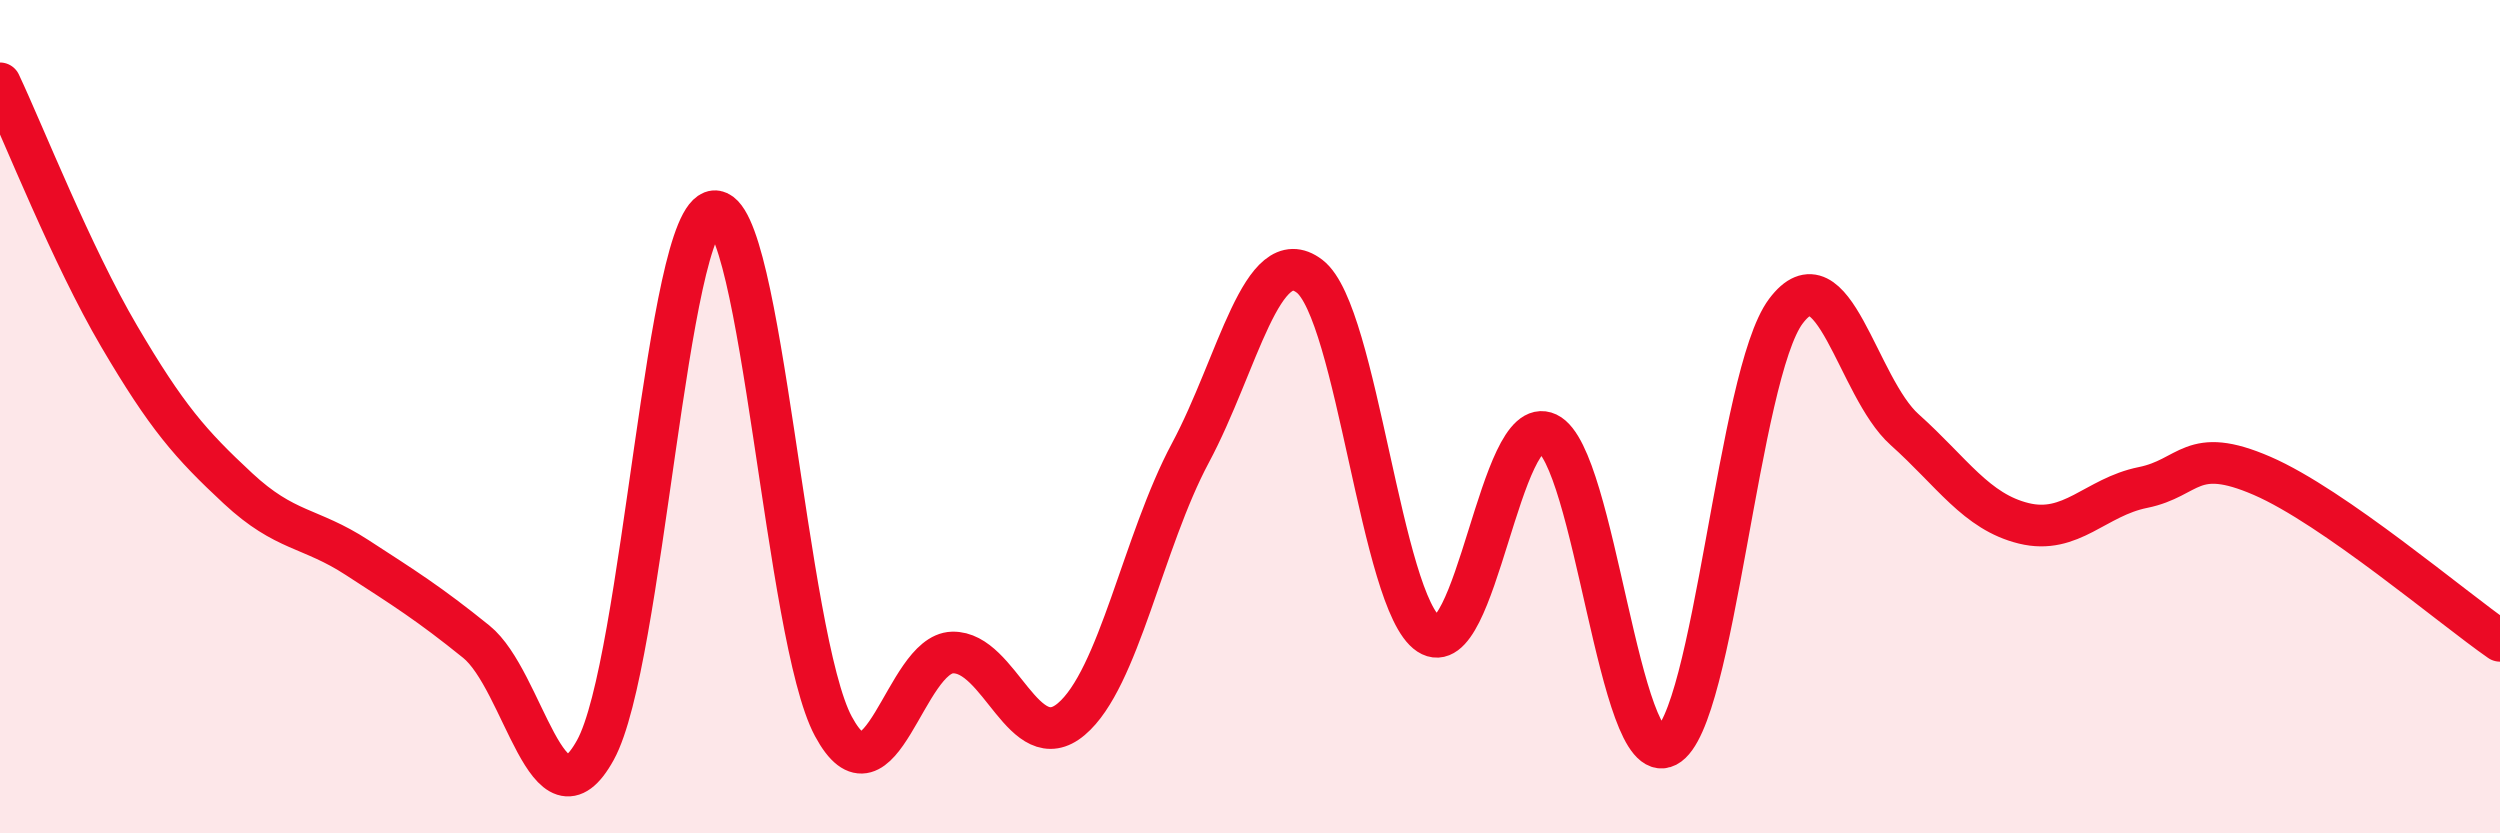
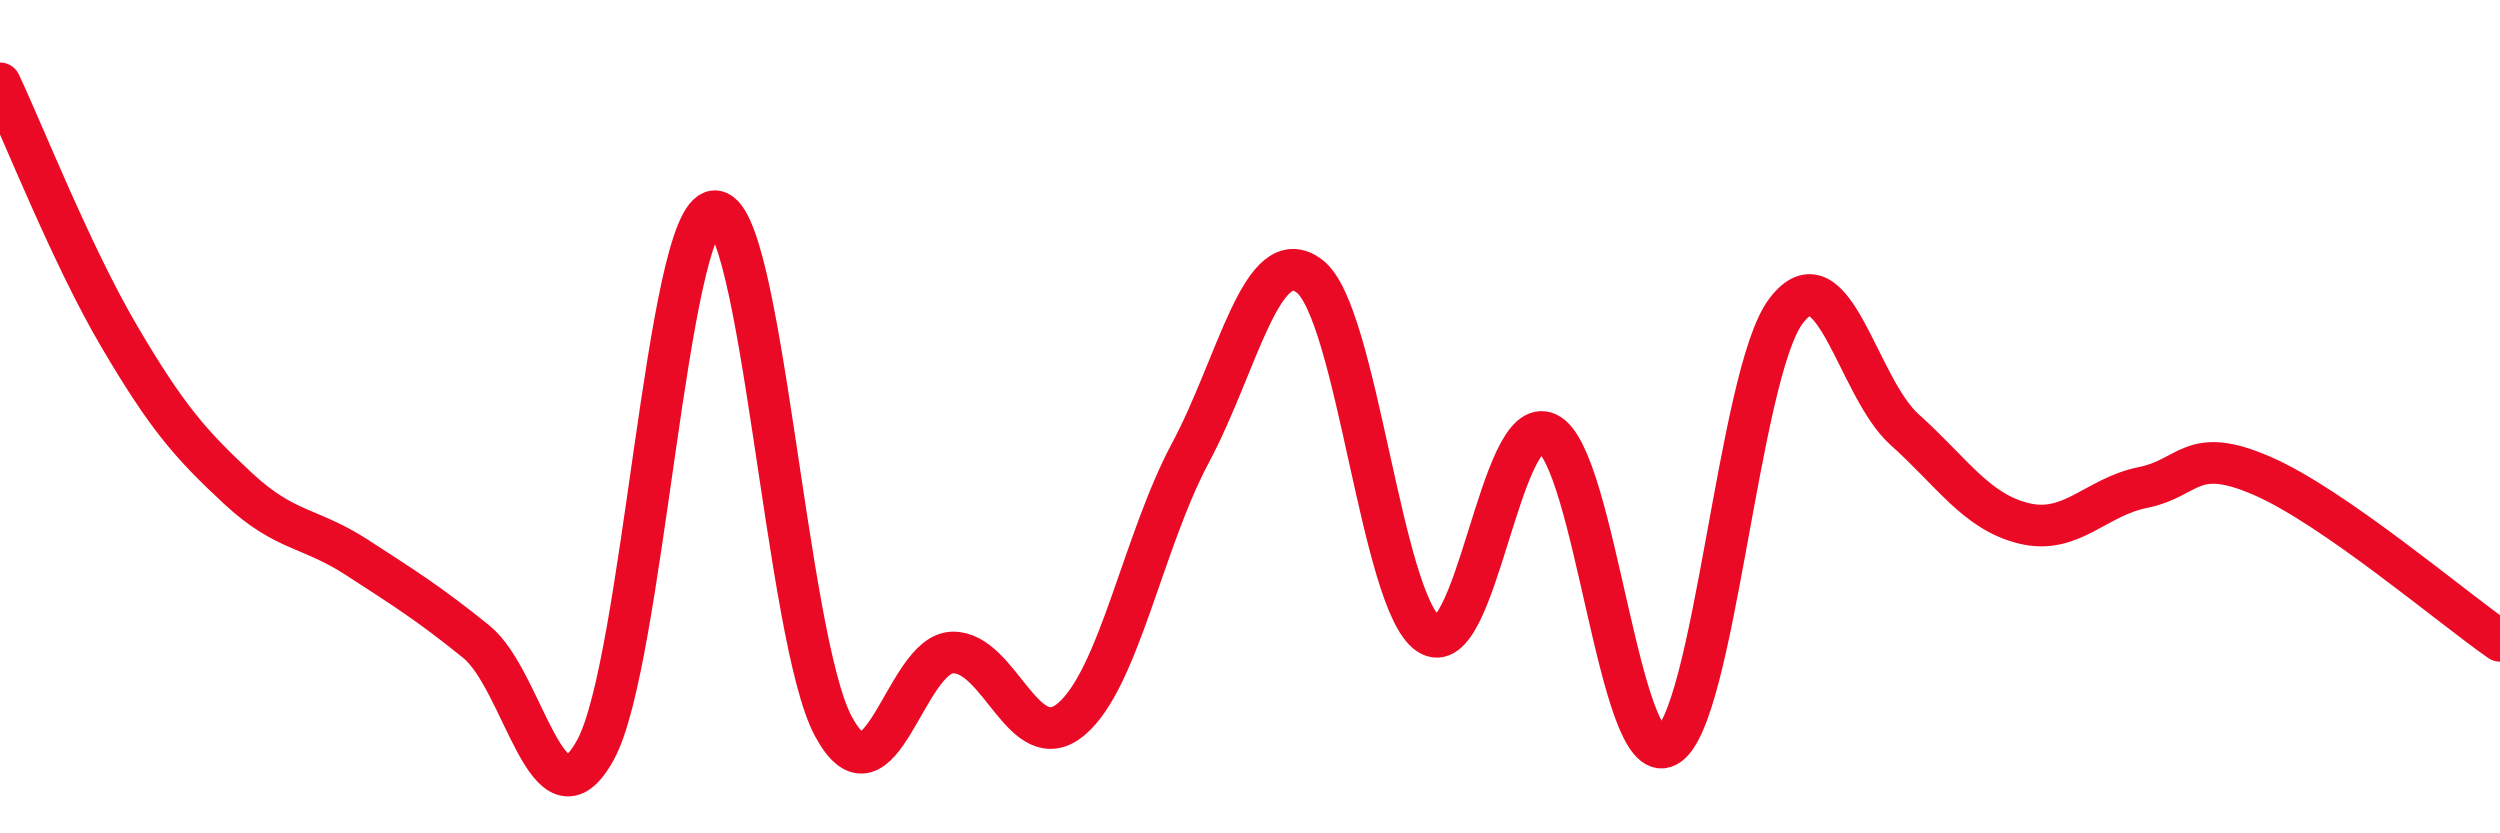
<svg xmlns="http://www.w3.org/2000/svg" width="60" height="20" viewBox="0 0 60 20">
-   <path d="M 0,2 C 0.57,3.21 1.72,6.13 2.86,8.07 C 4,10.01 4.57,10.66 5.71,11.72 C 6.85,12.78 7.43,12.64 8.57,13.38 C 9.71,14.12 10.29,14.48 11.43,15.4 C 12.57,16.32 13.15,20.07 14.29,18 C 15.43,15.93 16,5.18 17.14,5.07 C 18.28,4.96 18.86,15.31 20,17.43 C 21.14,19.55 21.72,15.69 22.86,15.66 C 24,15.63 24.57,18.22 25.71,17.26 C 26.85,16.3 27.43,13 28.57,10.87 C 29.71,8.74 30.29,5.76 31.43,6.63 C 32.57,7.5 33.15,14.47 34.29,15.22 C 35.43,15.97 36,9.86 37.14,10.4 C 38.28,10.94 38.86,18.5 40,17.91 C 41.14,17.32 41.72,8.99 42.86,7.47 C 44,5.95 44.57,9.29 45.71,10.31 C 46.85,11.33 47.43,12.28 48.57,12.56 C 49.71,12.84 50.29,11.93 51.43,11.7 C 52.57,11.47 52.58,10.68 54.29,11.42 C 56,12.16 58.86,14.59 60,15.38L60 20L0 20Z" fill="#EB0A25" opacity="0.1" stroke-linecap="round" stroke-linejoin="round" />
  <path d="M 0,2 C 0.57,3.21 1.72,6.13 2.86,8.07 C 4,10.01 4.57,10.66 5.71,11.72 C 6.85,12.78 7.43,12.64 8.57,13.38 C 9.71,14.12 10.29,14.48 11.43,15.4 C 12.57,16.32 13.15,20.07 14.29,18 C 15.43,15.93 16,5.18 17.14,5.07 C 18.28,4.96 18.86,15.31 20,17.43 C 21.14,19.55 21.72,15.69 22.86,15.66 C 24,15.63 24.57,18.22 25.71,17.26 C 26.85,16.3 27.43,13 28.57,10.87 C 29.71,8.74 30.29,5.76 31.43,6.63 C 32.57,7.5 33.15,14.47 34.29,15.22 C 35.43,15.97 36,9.86 37.14,10.4 C 38.28,10.94 38.86,18.5 40,17.91 C 41.14,17.32 41.72,8.99 42.86,7.47 C 44,5.95 44.57,9.29 45.71,10.31 C 46.85,11.33 47.43,12.28 48.57,12.56 C 49.71,12.84 50.29,11.93 51.43,11.7 C 52.57,11.47 52.58,10.68 54.29,11.42 C 56,12.16 58.86,14.59 60,15.38" stroke="#EB0A25" stroke-width="1" fill="none" stroke-linecap="round" stroke-linejoin="round" />
</svg>